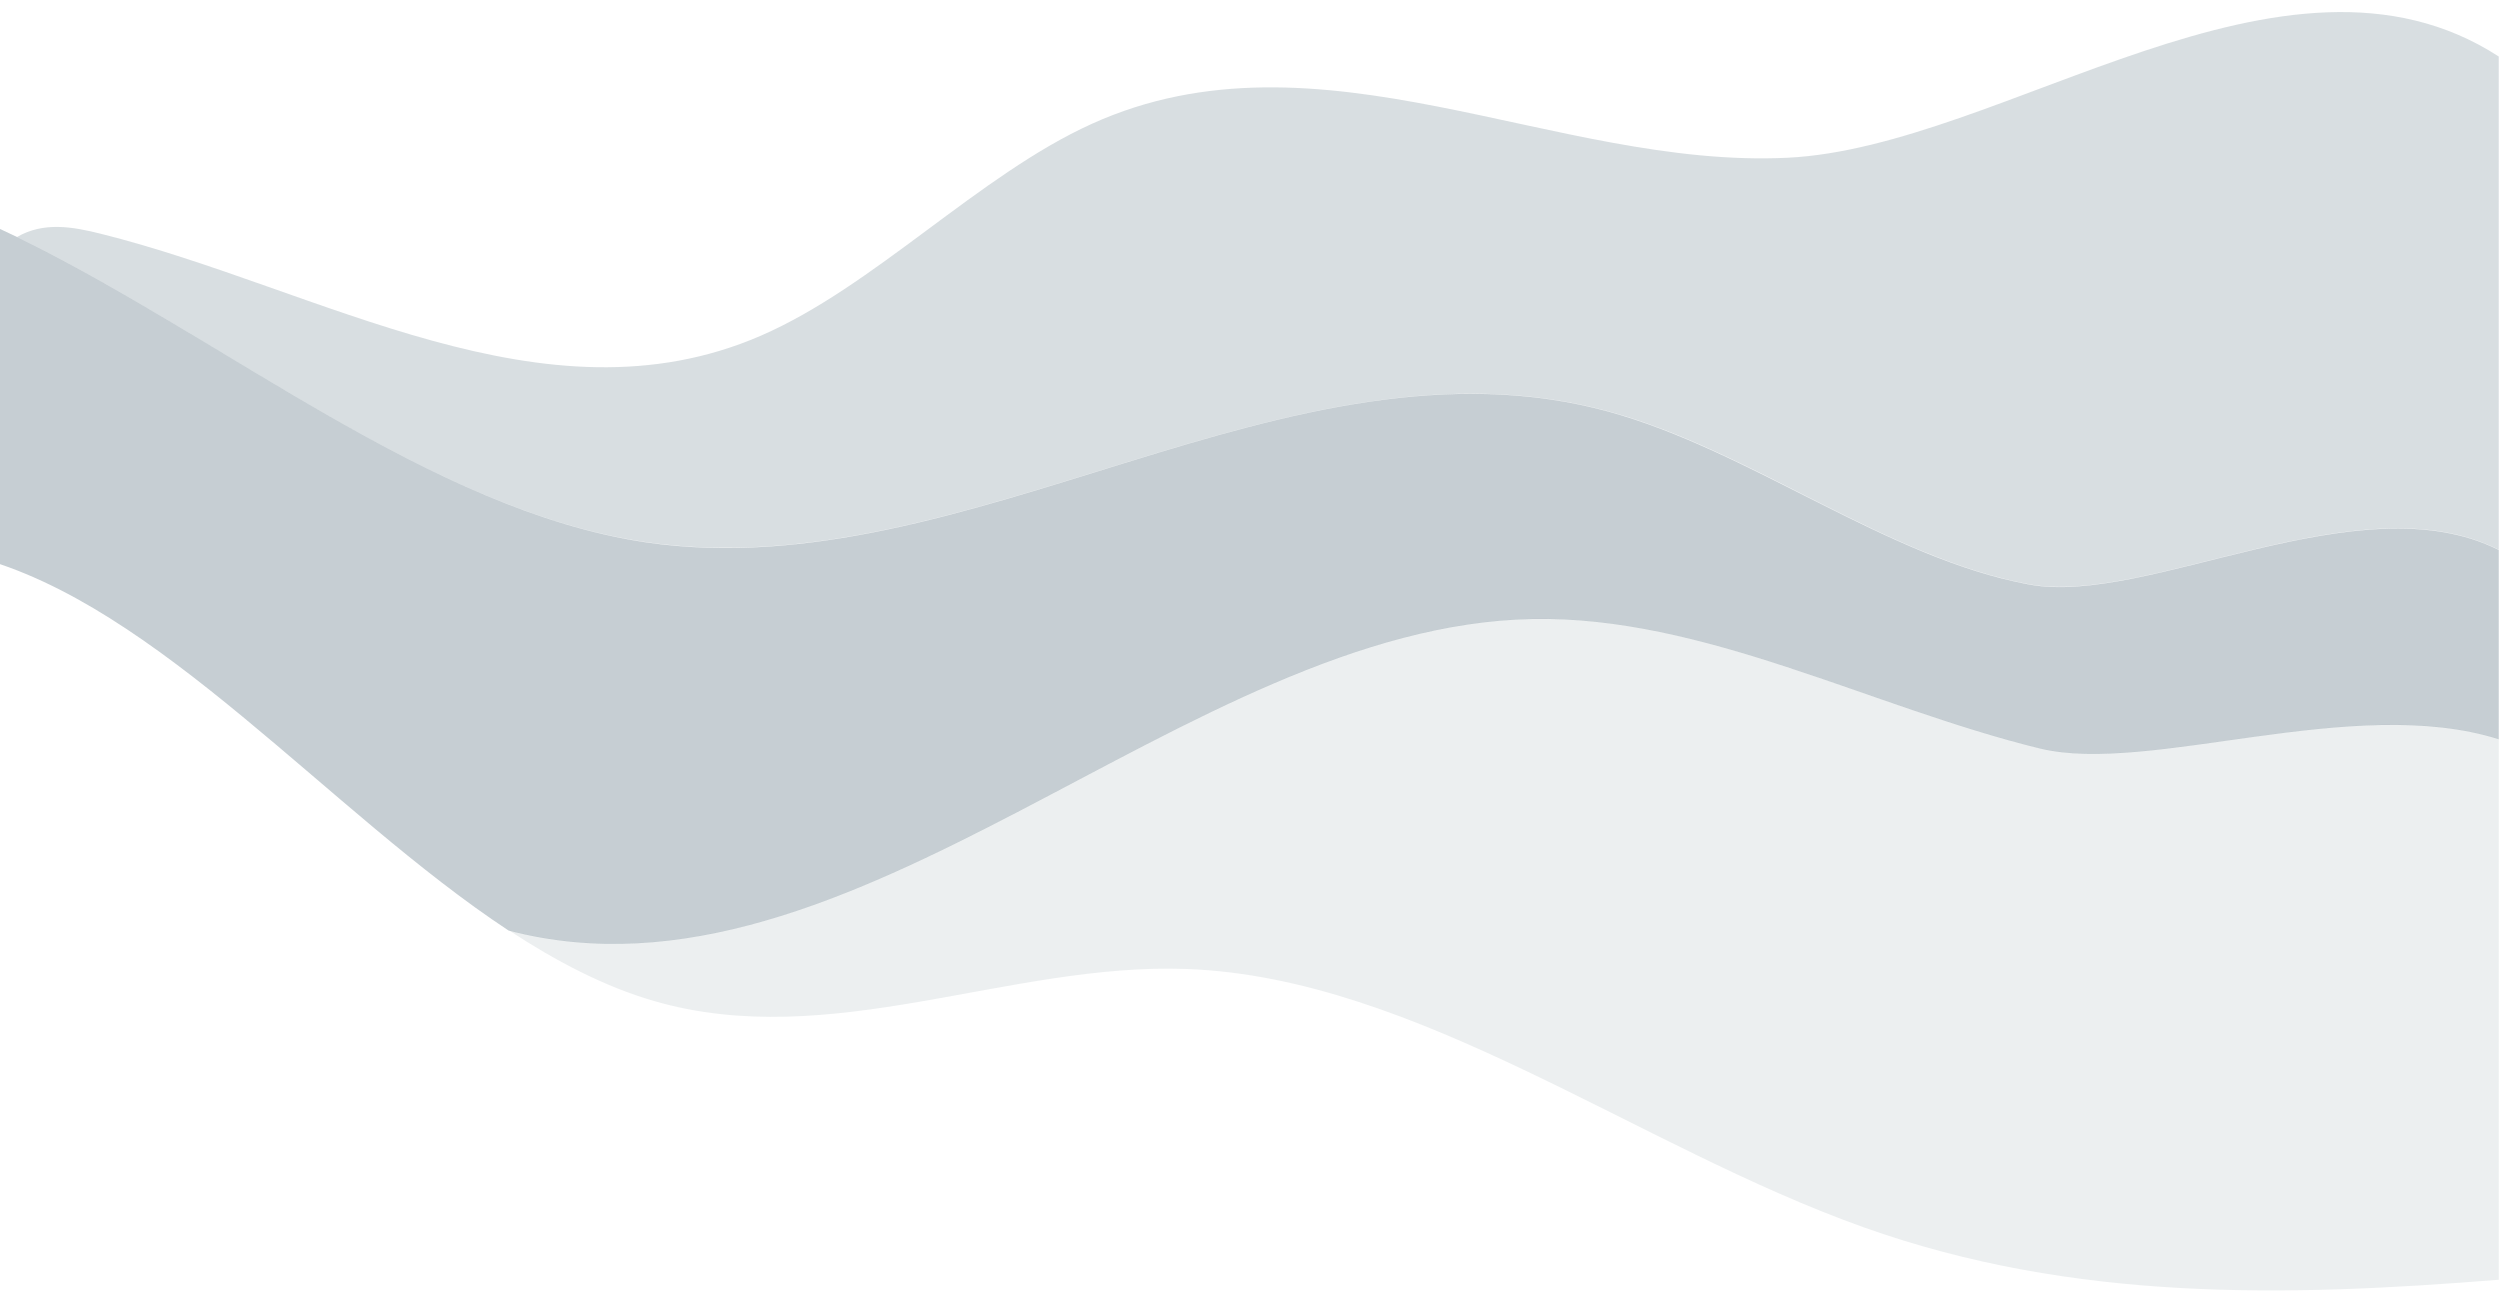
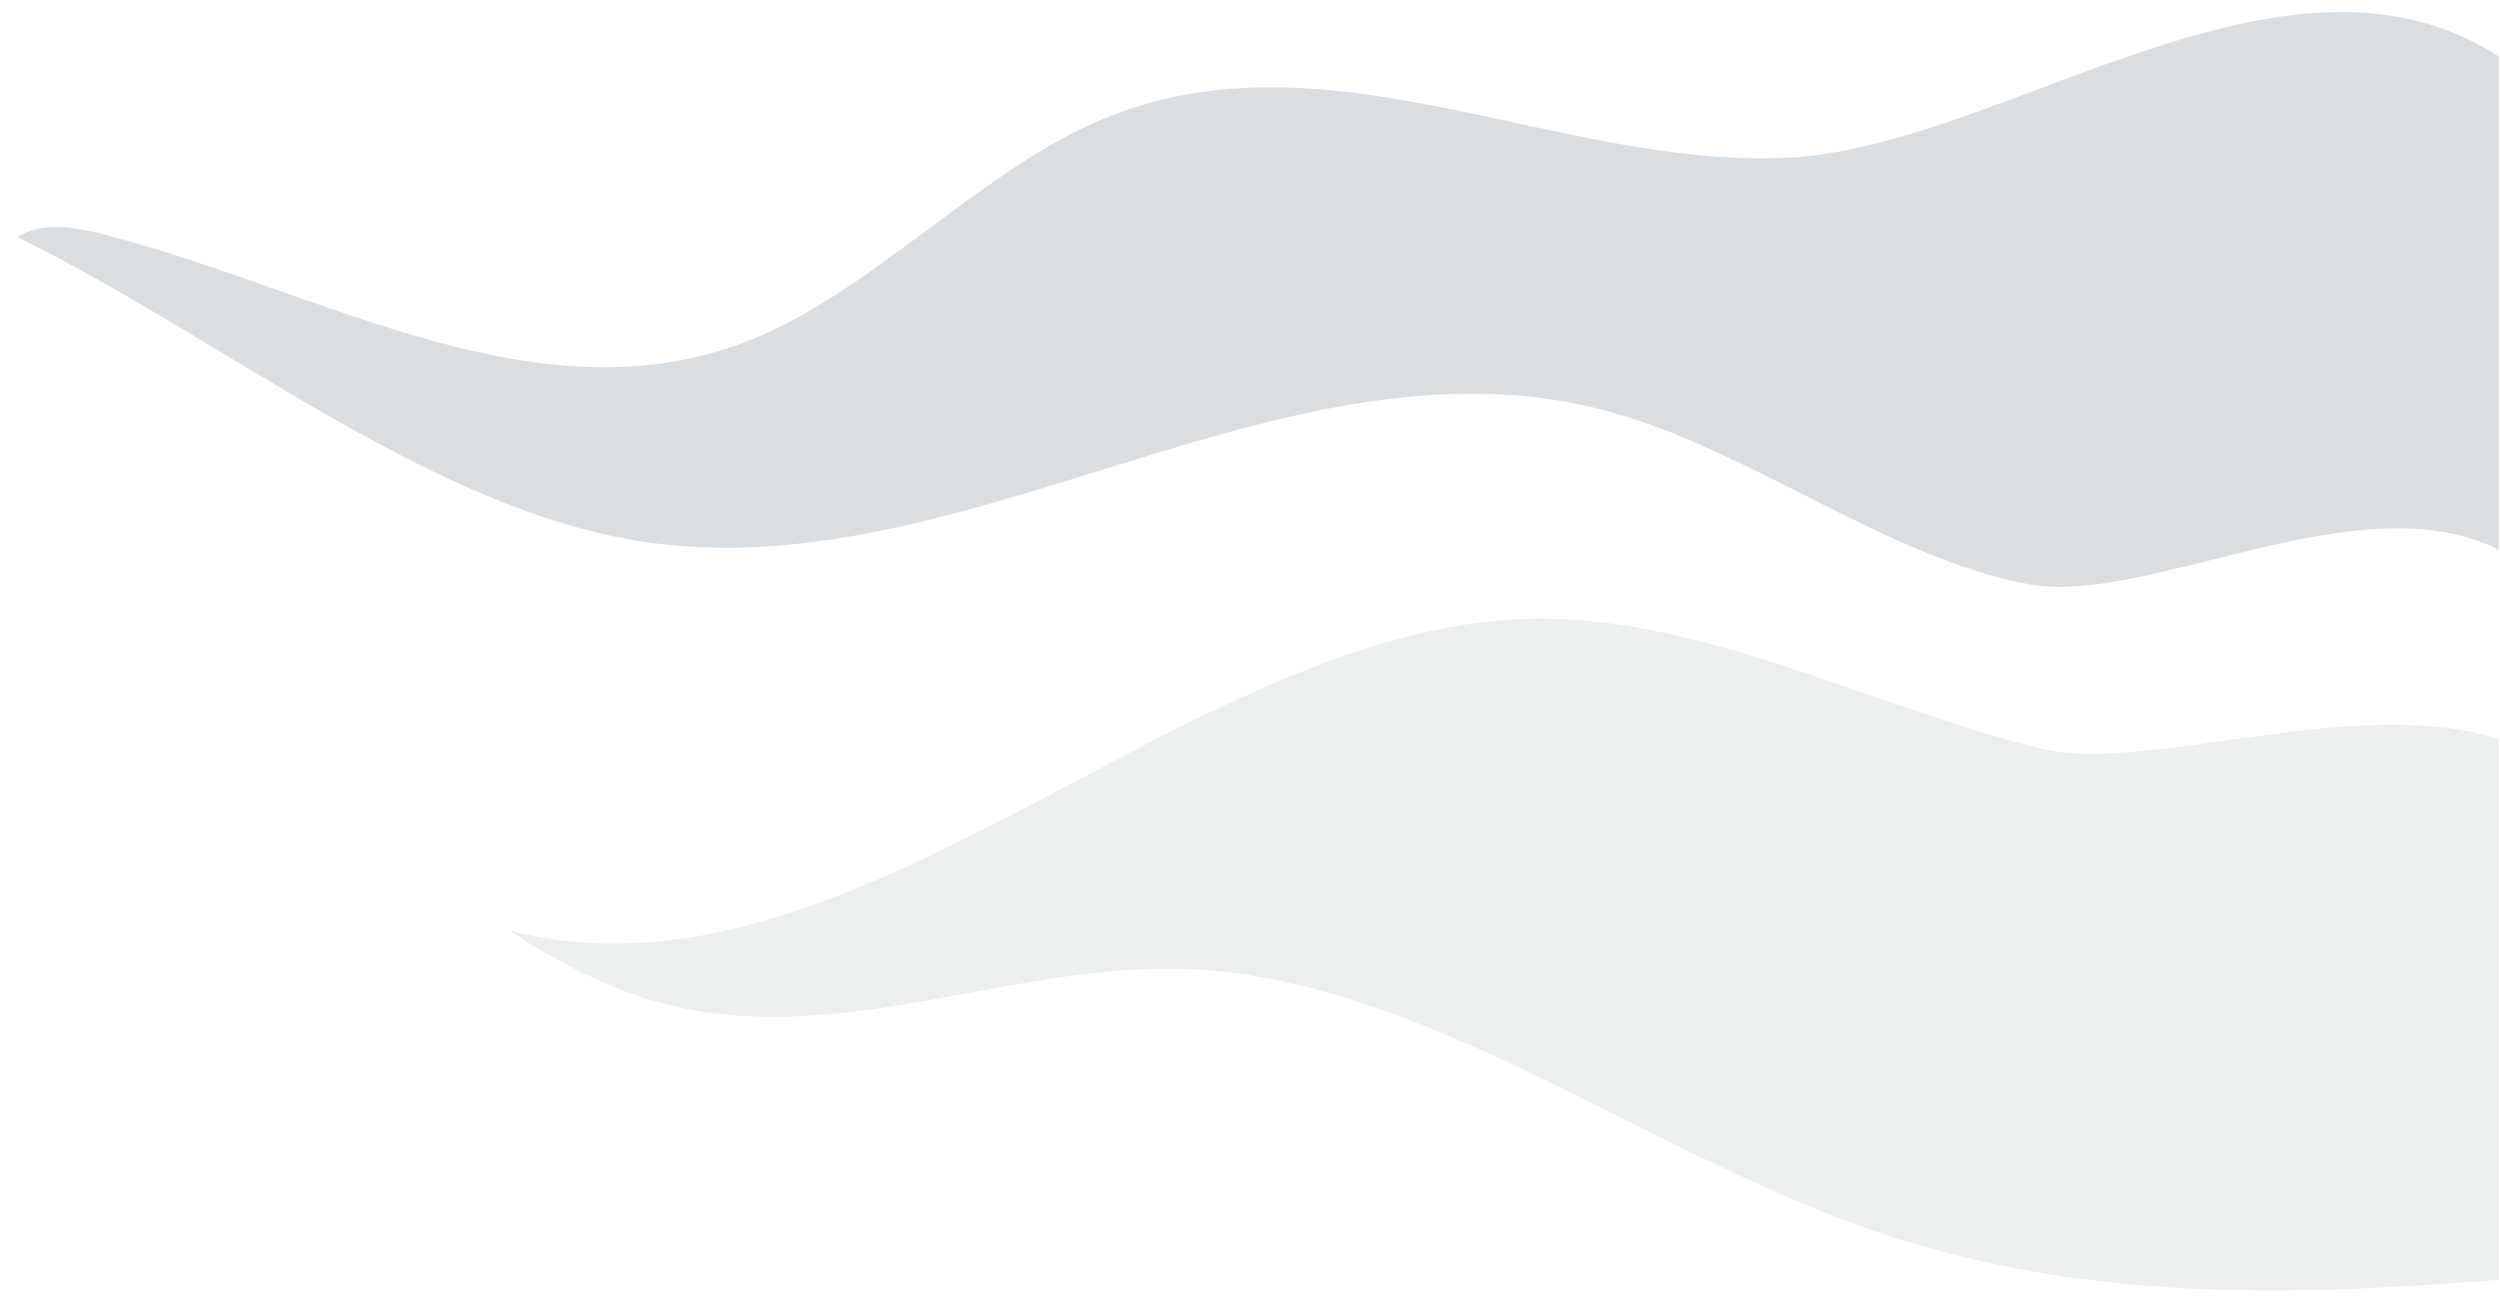
<svg xmlns="http://www.w3.org/2000/svg" version="1.1" id="レイヤー_1" x="0px" y="0px" viewBox="0 0 1000 520" style="enable-background:new 0 0 1000 520;" xml:space="preserve">
  <style type="text/css">
	.st0{opacity:0.3;fill:#405A6B;enable-background:new    ;}
	.st1{opacity:0.2;fill:#405A6B;enable-background:new    ;}
	.st2{opacity:0.1;fill:#405A6B;enable-background:new    ;}
</style>
-   <path class="st0" d="M-10.2,88.3v134.3c73.3,19,141.6,102.1,213.6,149.6C341,408.3,474.2,250.2,613,247.6  c68.3-1.3,135.2,35.2,203,51.8c43.8,10.6,125.4-22.1,183.5-3.7V220c-55.7-28.1-140.5,22.6-187.9,13.8c-57-10.6-111.3-53.5-168-69.1  c-128-35.1-256.6,71.3-385.5,52.2C172,204,90.7,135.9,6.8,94.8C4.9,93.9,3,93,1.1,92.1C-2.5,90.3-6.4,88.7-10.2,88.3z" />
  <path class="st1" d="M6.8,94.8c83.9,41.1,165.1,109.2,251.3,122c128.9,19.1,257.5-87.2,385.5-52.2c56.7,15.5,111,58.5,168,69.1  c47.5,8.8,132.2-41.9,187.9-13.8V22.6C913.7-32.9,801.3,58.9,715,63.1c-93.1,4.5-187.5-54.6-278.2-13.6  c-45.3,20.5-87.1,65.1-132.5,84.8c-86.8,37.6-175.9-18.8-264-40.8C29.1,90.7,17.5,88.6,6.8,94.8z" />
  <path class="st2" d="M203.5,372.1c19.1,12.5,38.4,22.6,58.1,28.3c70.5,20.5,142-15.5,213.3-12.8c92,3.5,180.1,71.2,270.8,103.4  c84,29.9,169,27.7,253.8,20.9V295.6c-58-18.4-139.6,14.3-183.5,3.7c-67.8-16.6-134.7-53-203-51.8C474.2,250.1,341,408.2,203.5,372.1  z" />
</svg>